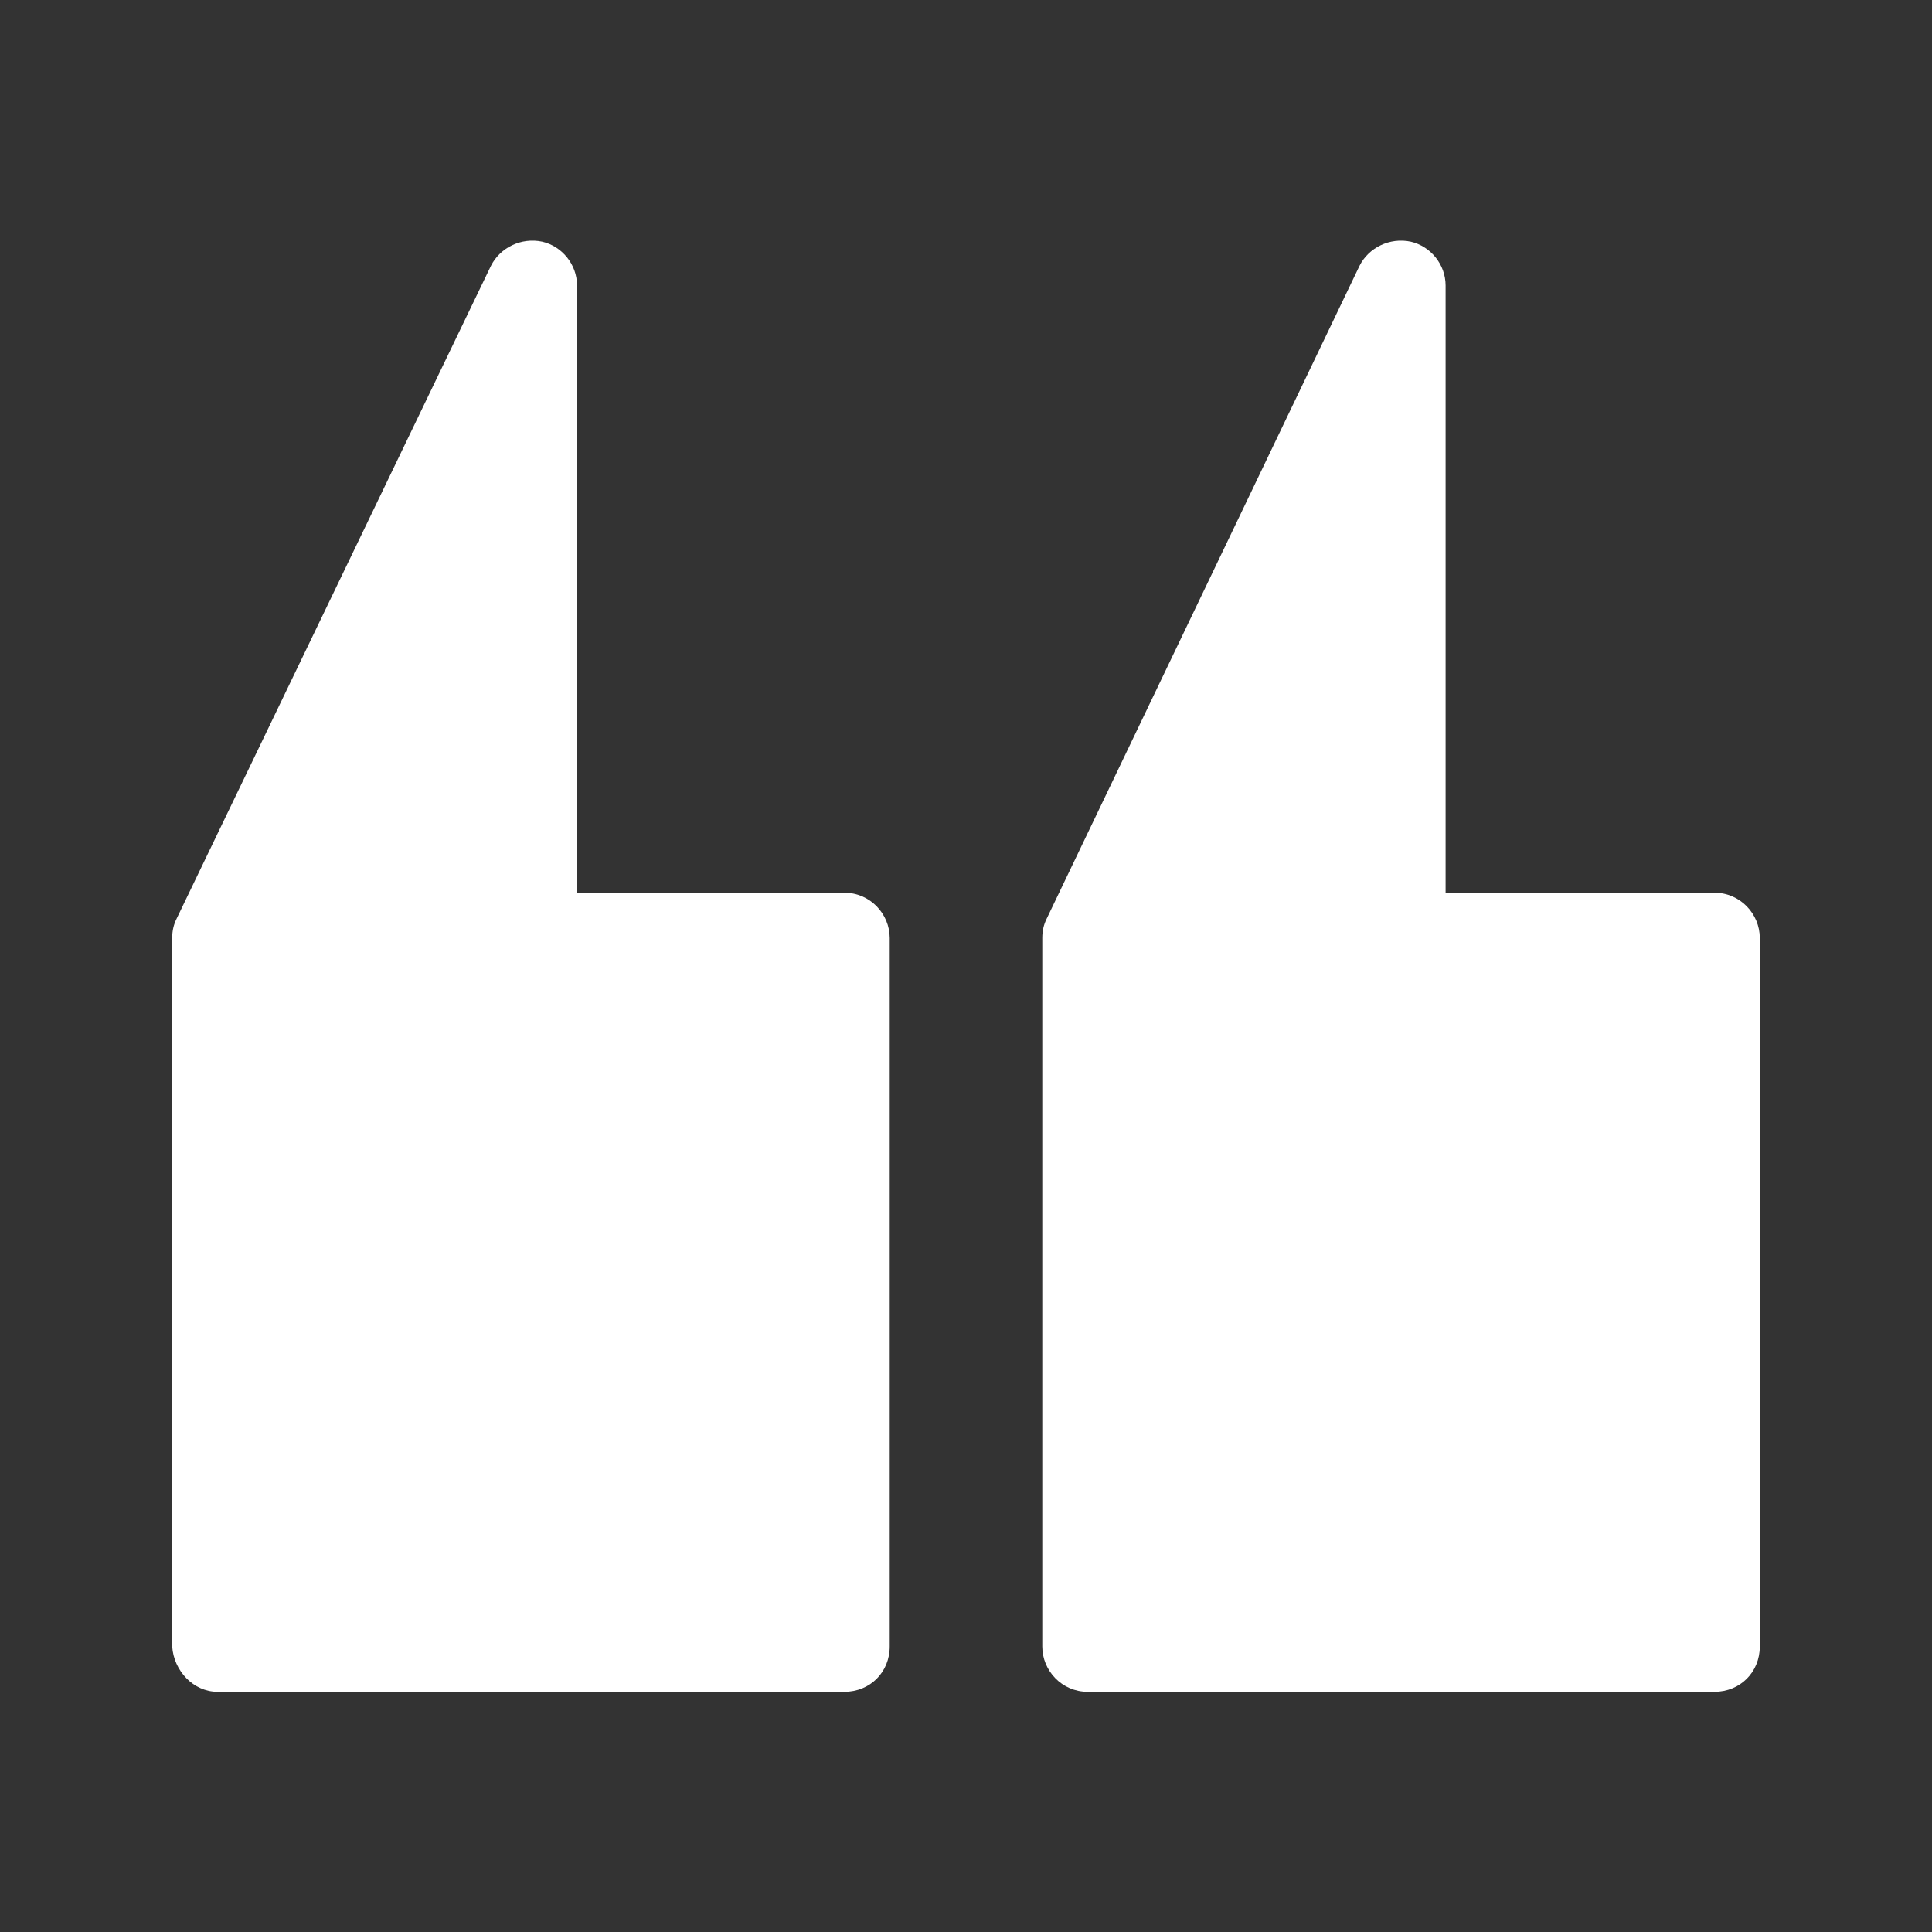
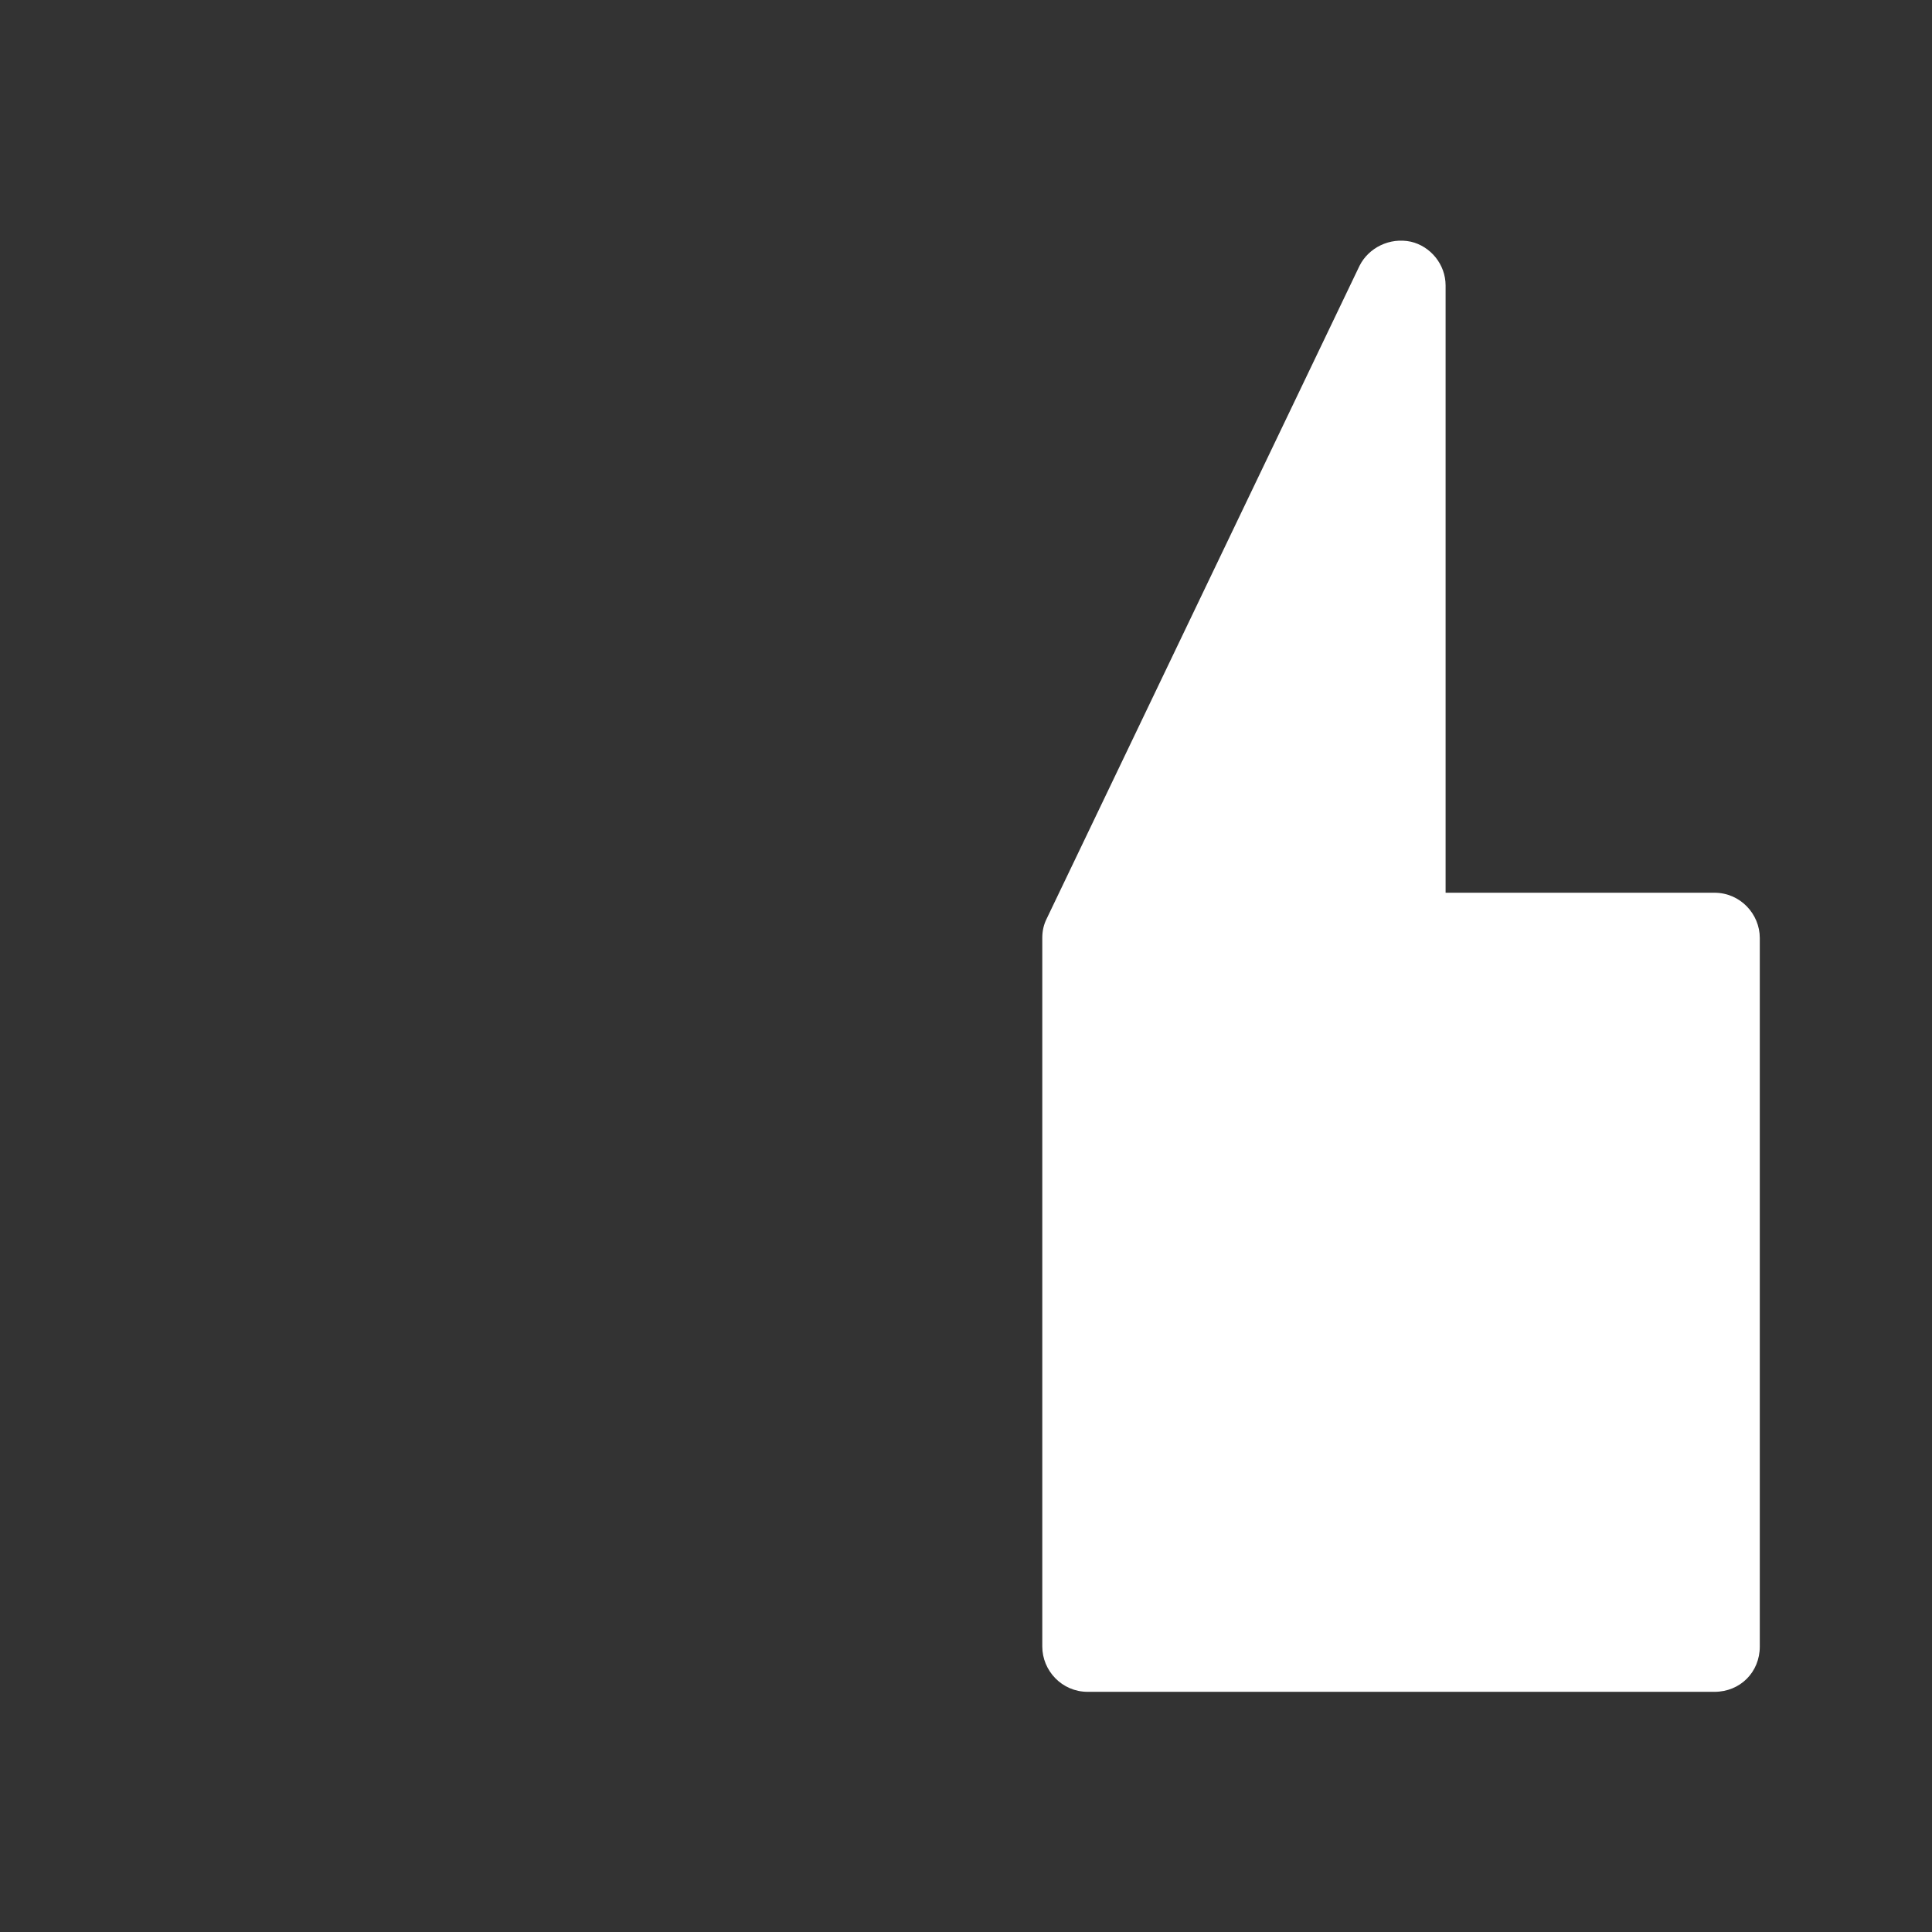
<svg xmlns="http://www.w3.org/2000/svg" version="1.1" id="Layer_1" x="0px" y="0px" viewBox="0 0 127.9 127.9" style="enable-background:new 0 0 127.9 127.9;" xml:space="preserve">
  <rect x="0" y="0" width="127.9" height="127.9" fill="#333333" stroke="none" />
  <style type="text/css">
	.st0{fill:#FFF;}
	.st1{fill:#009CFF;}
	.st2{fill:none;stroke:#FFFFFF;stroke-miterlimit:10;}
</style>
  <g>
-     <path class="st0" d="M14.4,112h41.5c1.7,0,3-1.3,3-3V62.1c0-1.6-1.3-3-3-3H38.2V18.9c0-1.4-1-2.6-2.3-2.9c-1.4-0.3-2.8,0.4-3.4,1.6   L11.7,60.8c-0.2,0.4-0.3,0.8-0.3,1.3V109C11.5,110.6,12.8,112,14.4,112" />
    <path class="st0" d="M72,112h41.5c1.7,0,3-1.3,3-3V62.1c0-1.6-1.3-3-3-3H95.7V18.9c0-1.4-1-2.6-2.3-2.9c-1.4-0.3-2.8,0.4-3.4,1.6   L69.3,60.8c-0.2,0.4-0.3,0.8-0.3,1.3V109C69,110.6,70.3,112,72,112" />
  </g>
</svg>